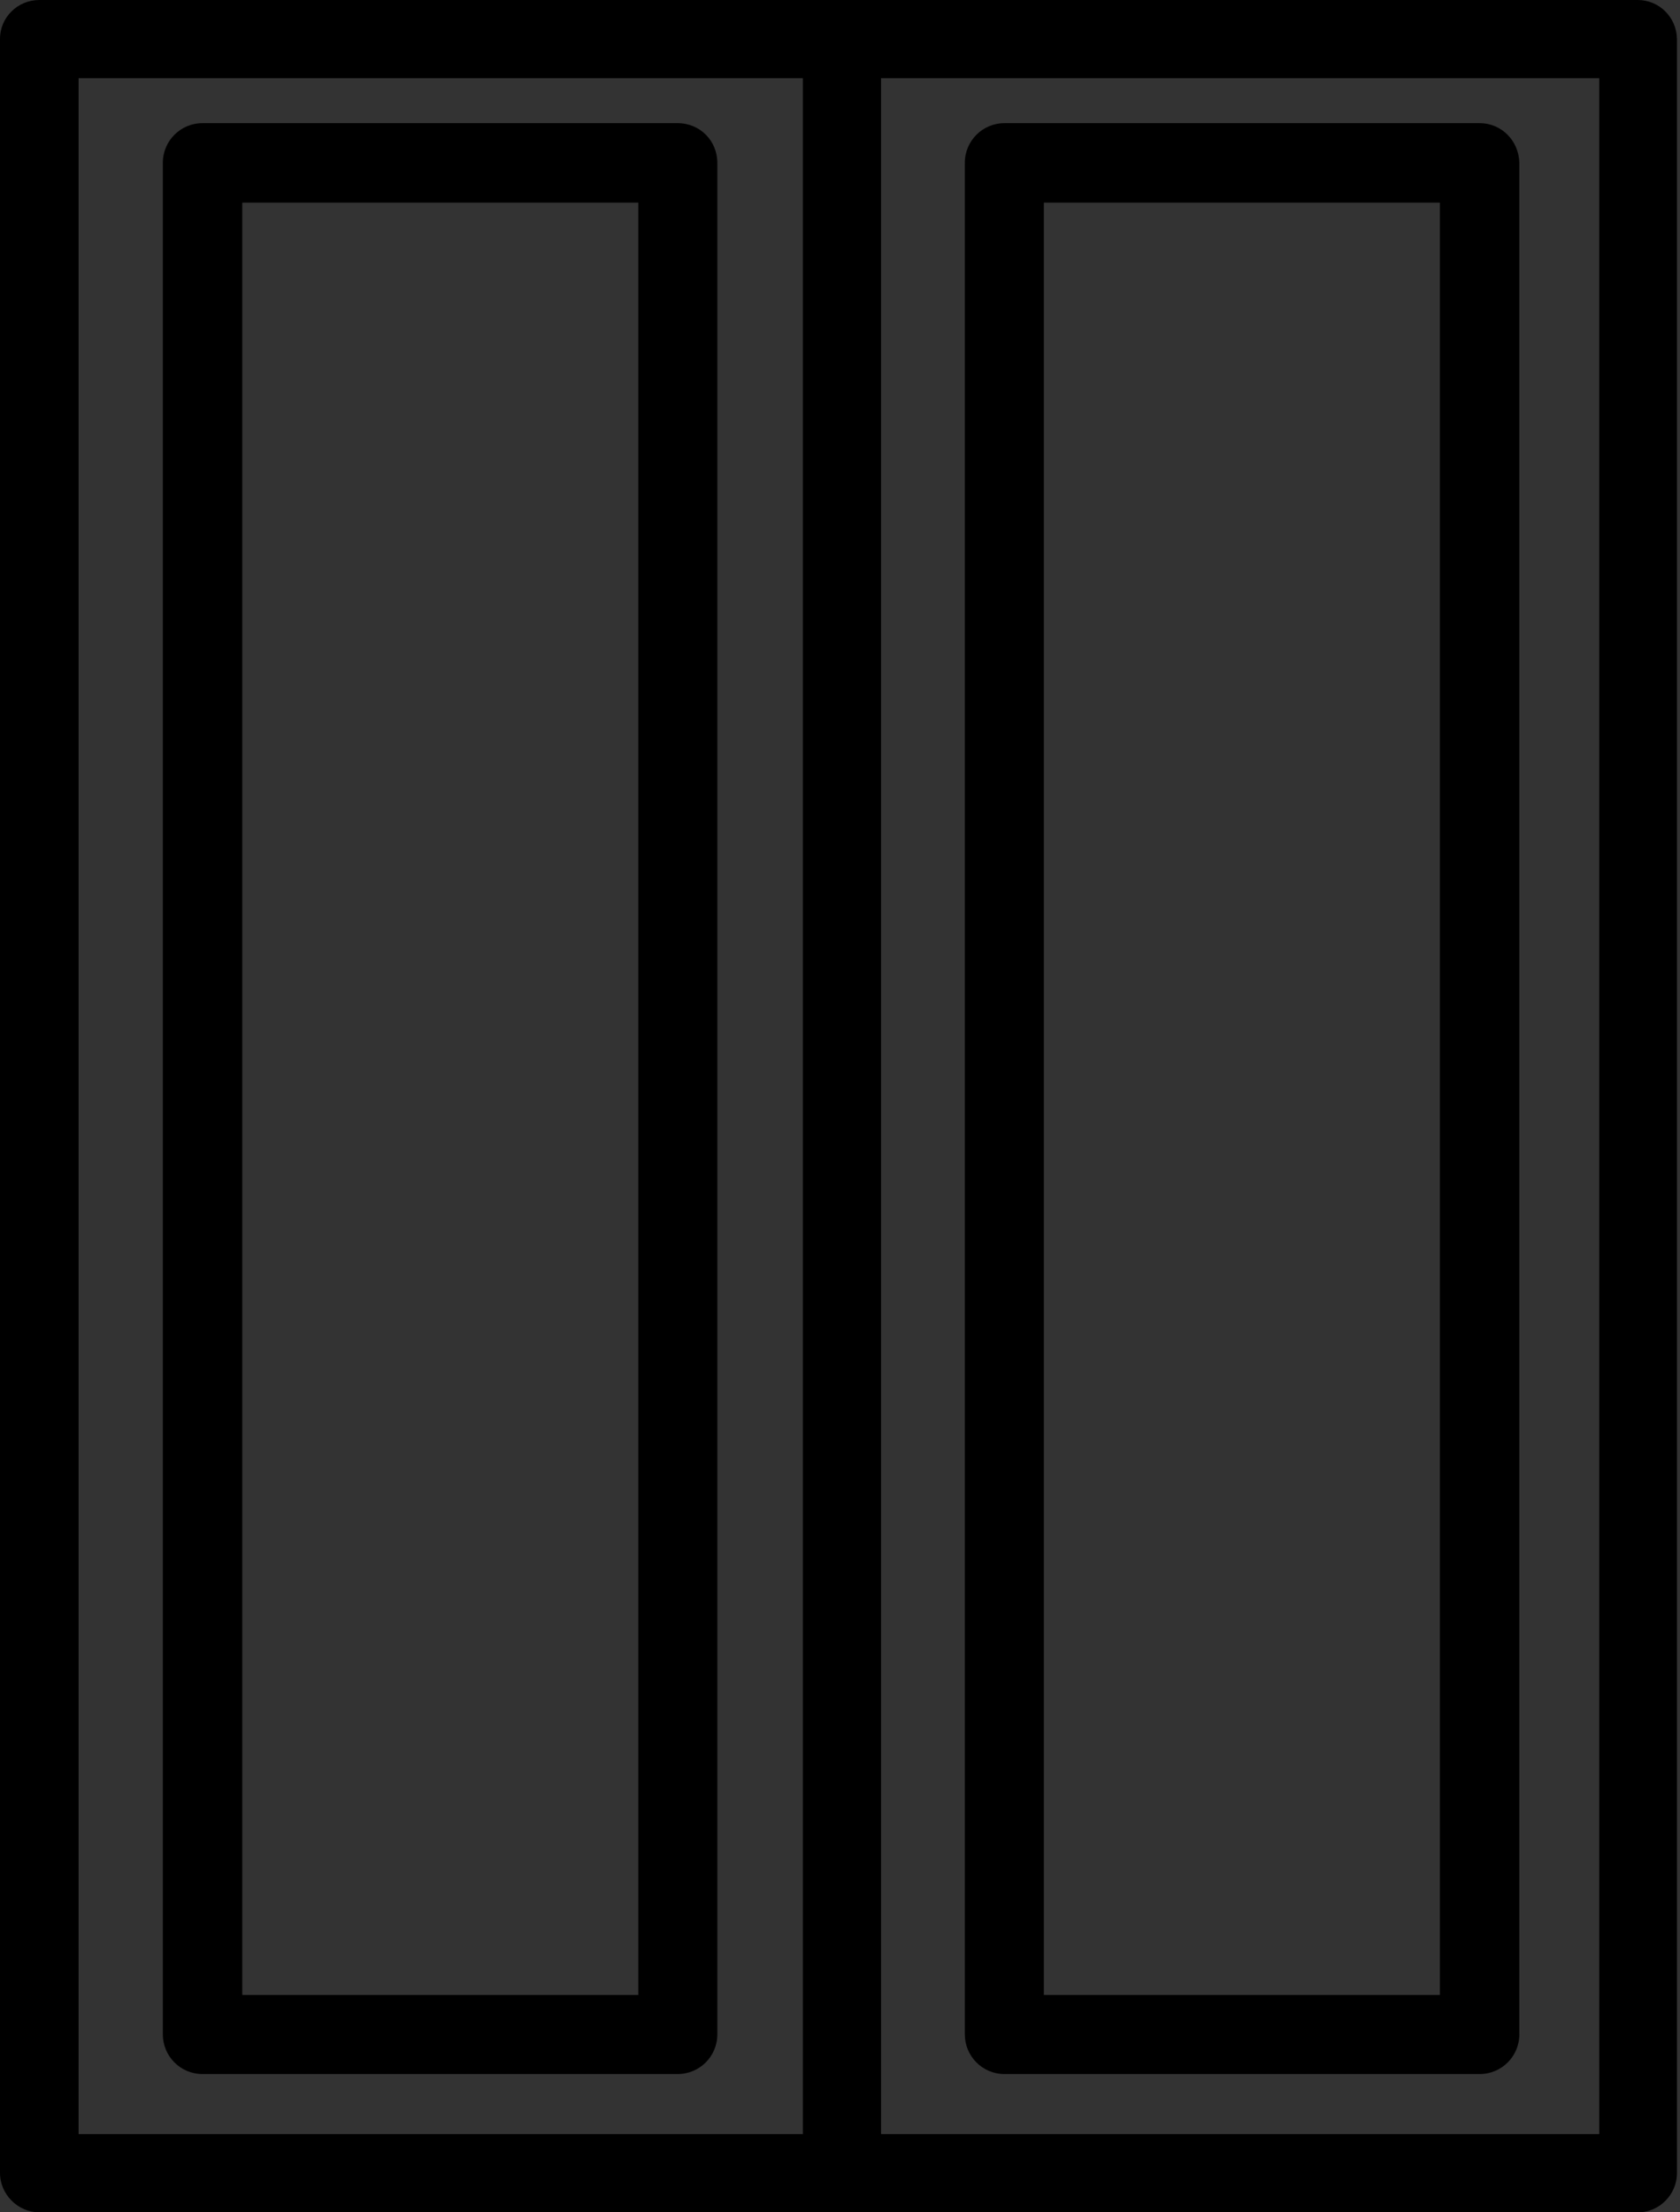
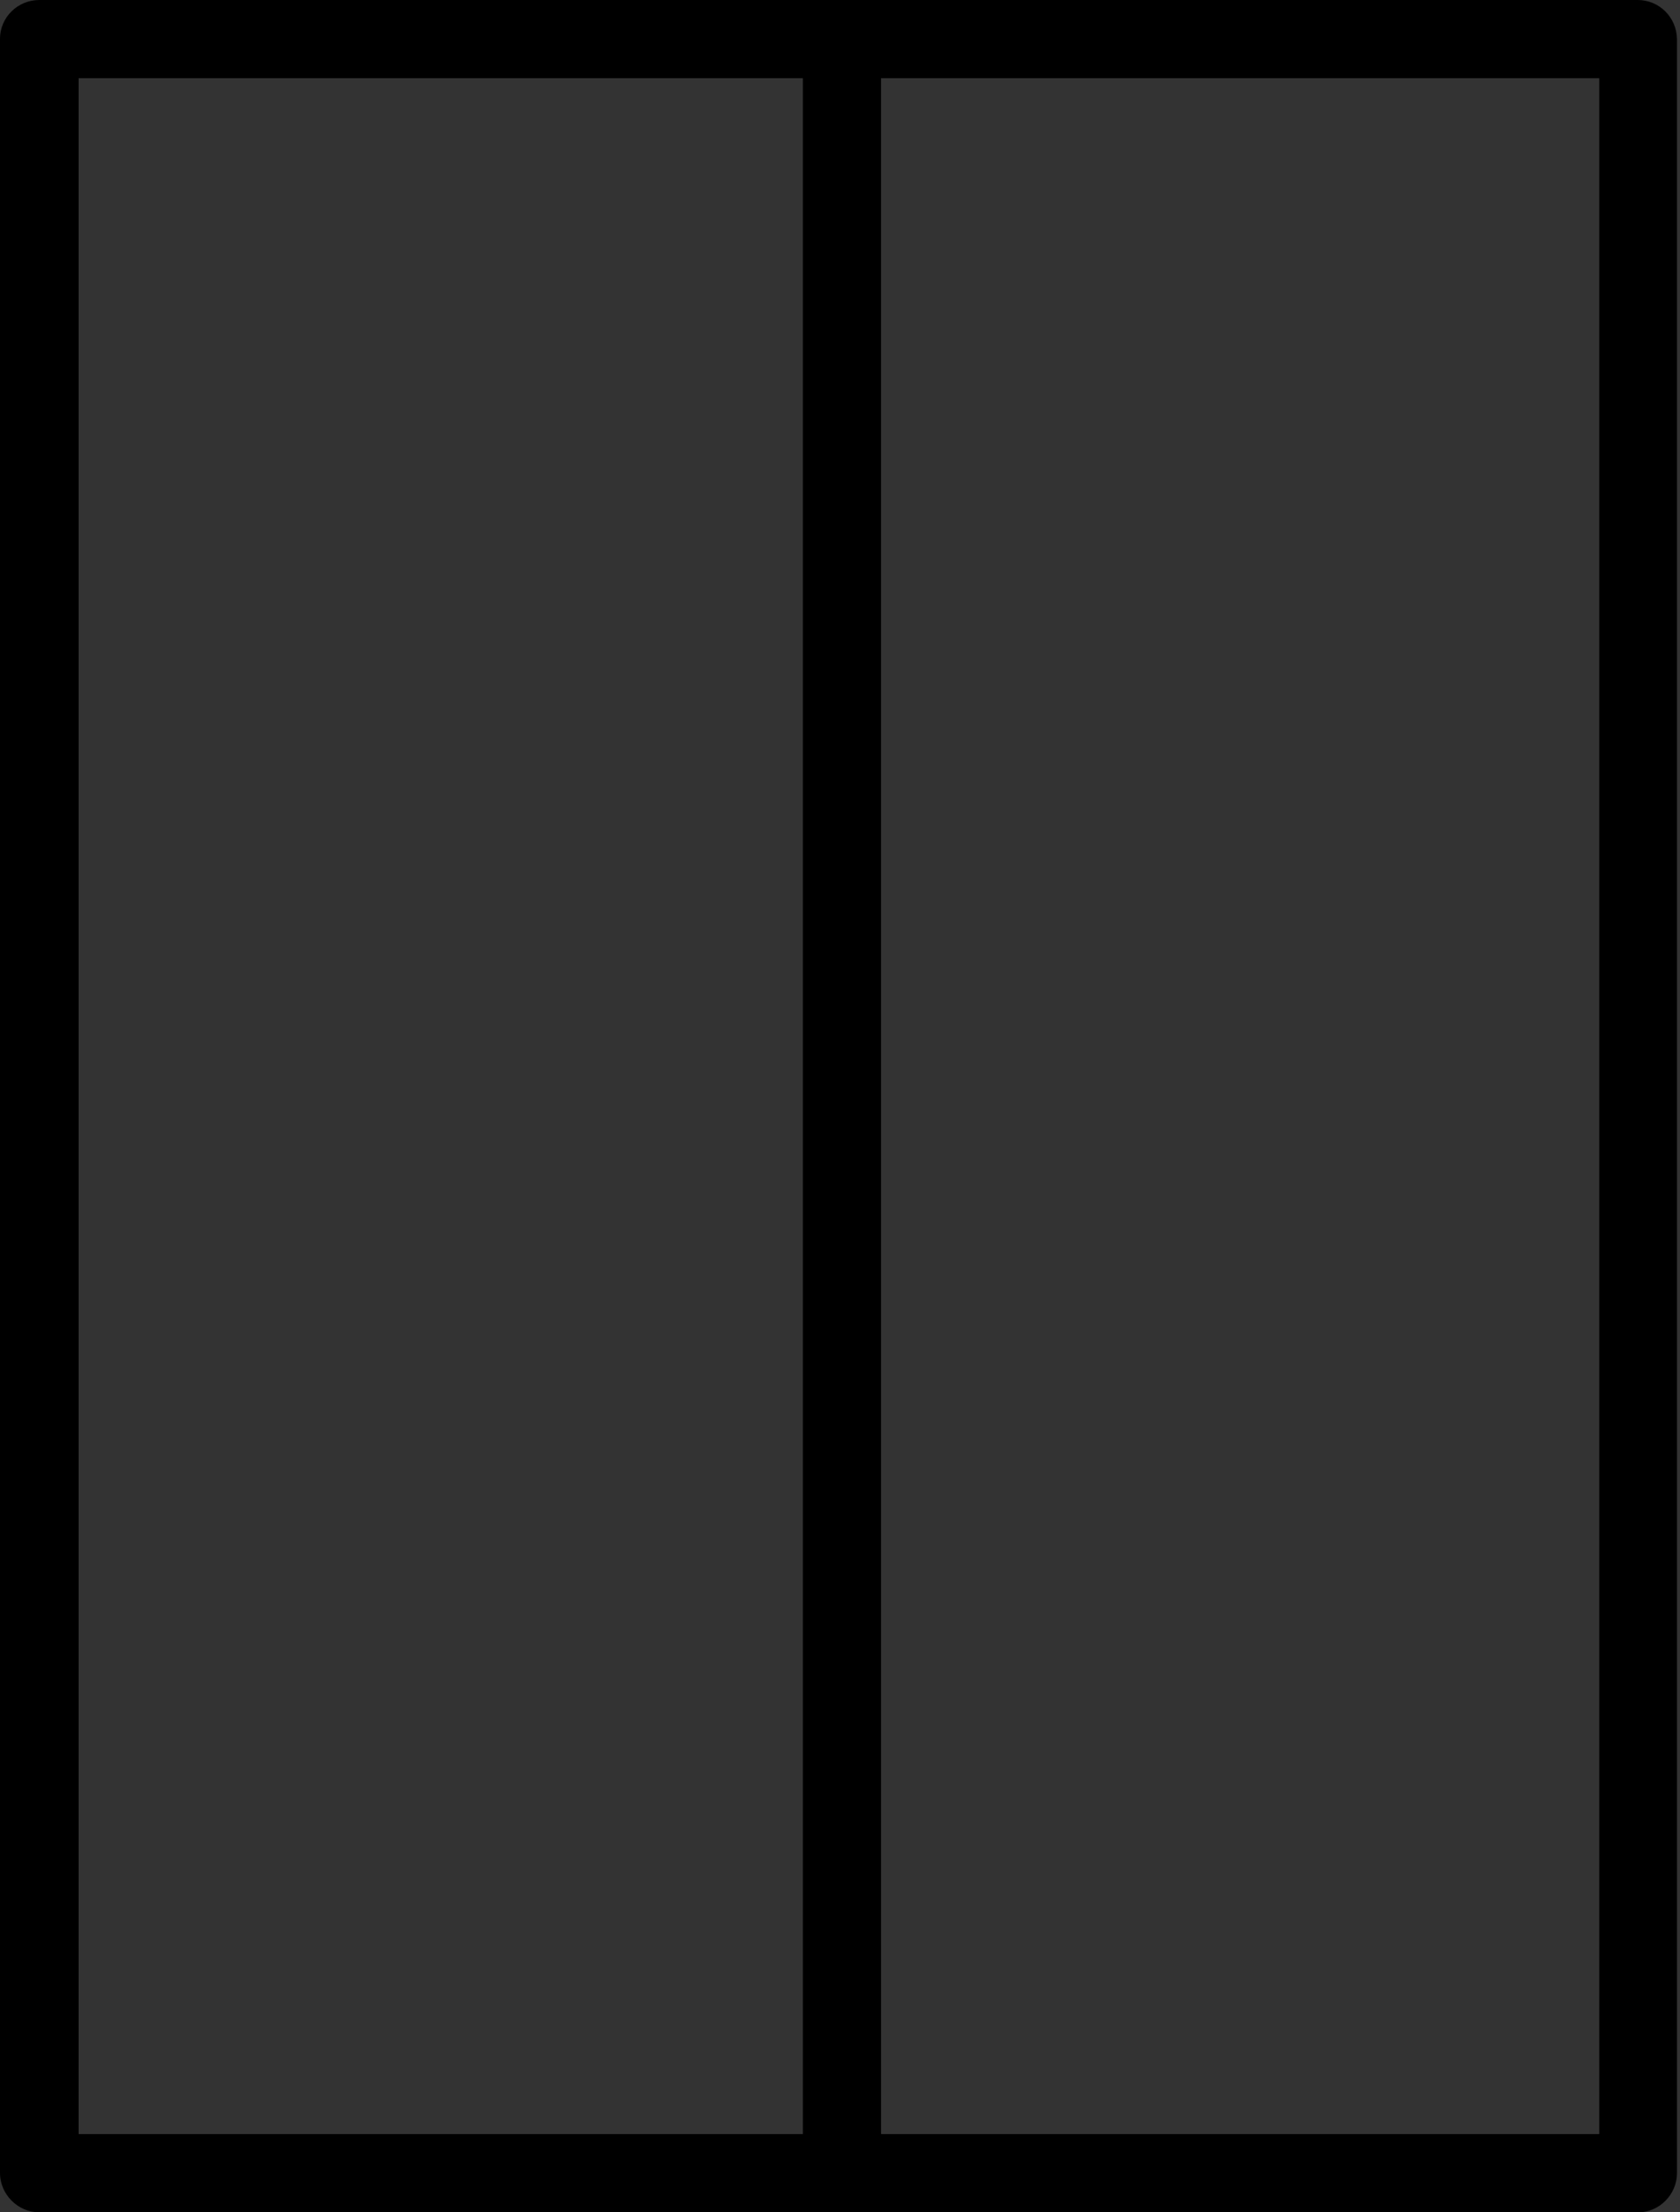
<svg xmlns="http://www.w3.org/2000/svg" version="1.1" id="Vrstva_1" x="0px" y="0px" viewBox="0 0 389 512" style="enable-background:new 0 0 389 512;" xml:space="preserve">
  <rect x="0" y="0" width="389" height="512" fill="#333333" stroke="none" />
  <style type="text/css">

	.st0{fill:#11A8E0;stroke:#FFFFFF;stroke-width:3;stroke-miterlimit:10;}

</style>
-   <path class="st0" d="M492.7,376.8" />
  <path d="M379.2,0H9.1C4.1,0,0,4,0,9v493.9c0,4.9,4.1,9.1,9.1,9.1h370.2c4.9,0,9-4.1,9-9.1V9C388.2,4,384.2,0,379.2,0L379.2,0z    M185.9,493.9H18.2V18.1h167.7V493.9z M370.3,493.9H204V18.1h166.3V493.9z M370.3,493.9" />
-   <path d="M156.9,28.5h-110c-5.1,0-9.2,4.1-9.2,9.2v433.1c0,5,4,9.2,9.2,9.2h110c5.1,0,9.2-4.1,9.2-9.2V37.7   C166.1,32.6,162.1,28.5,156.9,28.5z M147.8,461.7H56.1V46.9h91.7V461.7z" />
  <path d="M147.8,246.7" />
-   <path d="M342.6,28.5h-110c-5.1,0-9.2,4.1-9.2,9.2v433.1c0,5,4,9.2,9.2,9.2h110c5.1,0,9.2-4.1,9.2-9.2V37.7   C351.7,32.6,347.7,28.5,342.6,28.5z M333.4,461.7h-91.7l0-414.8h91.7V461.7z" />
  <path d="M333.4,246.7" />
</svg>